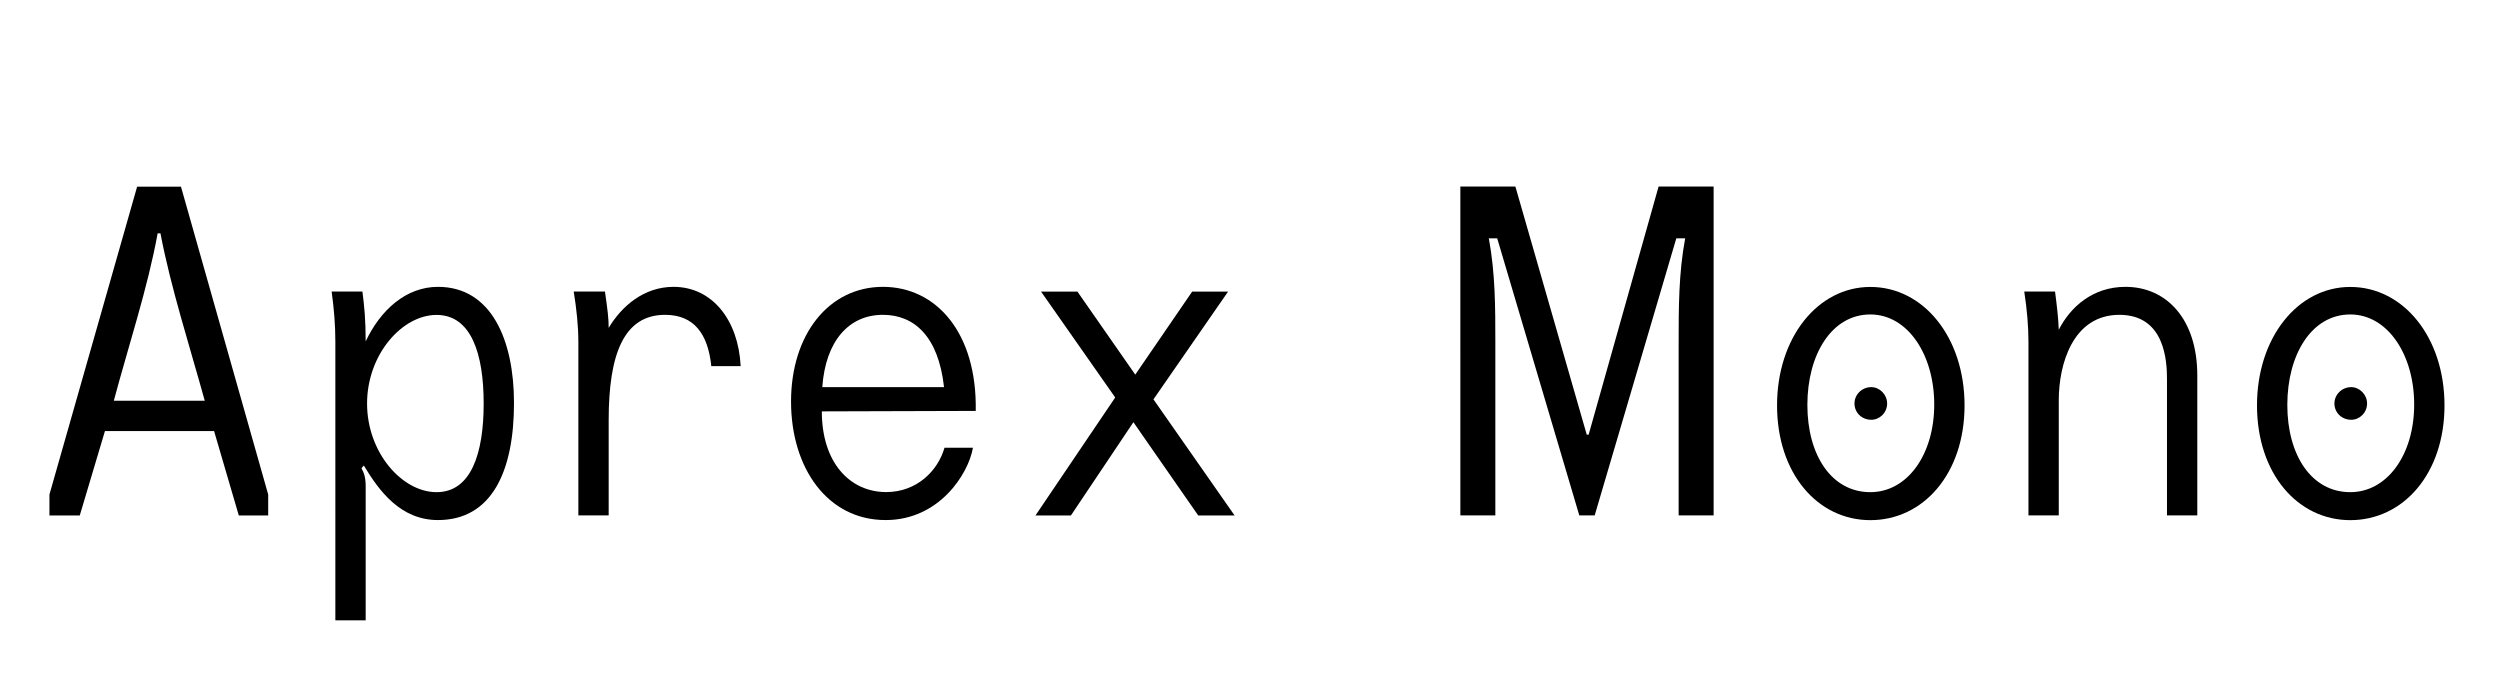
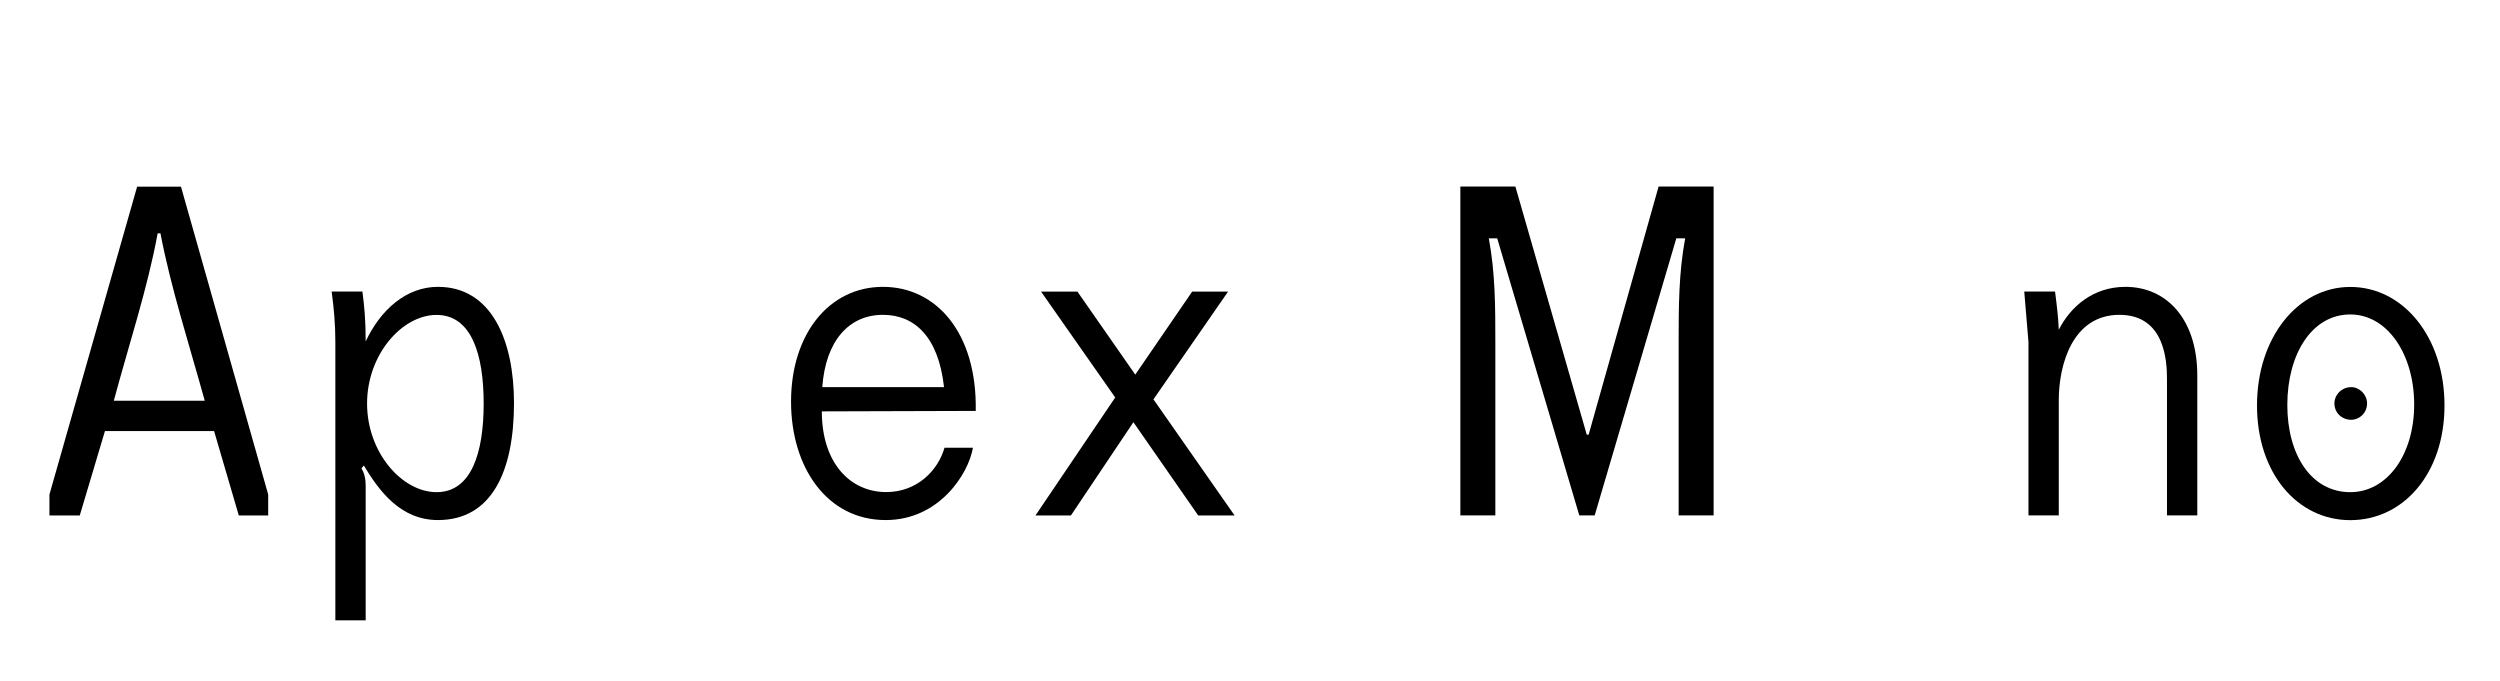
<svg xmlns="http://www.w3.org/2000/svg" id="Layer_1" x="0px" y="0px" viewBox="0 0 268 73" style="enable-background:new 0 0 268 73;" xml:space="preserve">
  <style type="text/css">	.st0{enable-background:new    ;}</style>
  <g class="st0">
    <path d="M5.3,53.01l9.4-33h4.7l9.35,33v2.25H25.6l-2.65-9.05h-11.7l-2.7,9.05H5.3V53.01z M21.95,42.96  c-1.6-5.8-3.65-12.15-4.75-17.95h-0.3c-1.05,5.8-3.15,12.15-4.7,17.95H21.95z" />
    <path d="M35.55,31.25h3.3c0.2,1.55,0.35,3,0.35,5.35c1.6-3.4,4.35-5.85,7.75-5.85c5.75,0,8.15,5.75,8.15,12.45  c0,7.35-2.4,12.55-8.15,12.55c-4,0-6.3-3.1-7.95-5.85l-0.25,0.3c0.25,0.45,0.45,0.95,0.45,1.9v14.4h-3.25V36.65  C35.95,34.81,35.8,33.06,35.55,31.25z M46.8,52.76c3.7,0,5.05-4.15,5.05-9.5c0-5.25-1.3-9.5-5.05-9.5c-3.7,0-7.45,4.25-7.45,9.5  C39.35,48.51,43.1,52.76,46.8,52.76z" />
-     <path d="M61.5,31.25h3.35c0.3,2.05,0.4,2.95,0.4,3.9c1.4-2.35,3.8-4.4,6.95-4.4c4.15,0,6.95,3.55,7.2,8.5h-3.15  c-0.35-3.45-1.85-5.5-4.95-5.5c-4.45,0-6.05,4.25-6.05,11.3v10.2H62v-18.6C62,34.96,61.8,33.06,61.5,31.25z" />
    <path d="M84.8,43.05c0-7.2,4.05-12.3,9.85-12.3c5.7,0,10.1,4.9,9.95,13.3L88.1,44.1c0,5.55,3.05,8.65,6.9,8.65  c3.3,0,5.55-2.3,6.25-4.75h3.05c-0.5,2.85-3.65,7.75-9.35,7.75C88.7,55.76,84.8,50.16,84.8,43.05z M101.2,41.5  c-0.6-5.45-3.2-7.75-6.55-7.75c-3.65,0-6.15,2.8-6.5,7.75H101.2z" />
    <path d="M119.55,42.61l-7.95-11.35h3.9l6.2,8.9l6.1-8.9h3.85l-8,11.55l8.7,12.45h-3.9l-6.95-10l-6.7,10H111L119.55,42.61z" />
    <path d="M156.55,20h5.9l7.65,26.6h0.2l7.5-26.6h5.9v35.25h-3.75v-18.5c0-3.75,0-7.45,0.7-11.2h-0.95l-8.75,29.7h-1.65l-8.8-29.7  h-0.9c0.7,3.75,0.7,7.45,0.7,11.2v18.5h-3.75L156.55,20L156.55,20z" />
-     <path d="M190.5,43.46c0-7.25,4.35-12.7,10-12.7c5.7,0,10.1,5.4,10.1,12.7s-4.4,12.3-10.1,12.3  C194.85,55.76,190.5,50.76,190.5,43.46z M200.5,52.76c3.95,0,6.85-4,6.85-9.4c0-5.35-2.85-9.65-6.85-9.65  c-4.15,0-6.75,4.3-6.75,9.7S196.35,52.76,200.5,52.76z M200.6,41.5c0.9,0,1.7,0.8,1.7,1.75c0,1-0.8,1.75-1.7,1.75  c-1,0-1.8-0.75-1.8-1.75C198.8,42.3,199.6,41.5,200.6,41.5z" />
-     <path d="M217,31.25h3.3c0.2,1.55,0.35,2.8,0.4,4.1c1.25-2.45,3.65-4.6,7.15-4.6c4.4,0,7.7,3.45,7.7,9.5v15h-3.25v-14.6  c0-1.9-0.2-6.9-5.1-6.9c-5,0-6.5,5.3-6.5,9.15v12.35h-3.25v-18.6C217.45,35.01,217.3,33.2,217,31.25z" />
+     <path d="M217,31.25h3.3c0.2,1.55,0.35,2.8,0.4,4.1c1.25-2.45,3.65-4.6,7.15-4.6c4.4,0,7.7,3.45,7.7,9.5v15h-3.25v-14.6  c0-1.9-0.2-6.9-5.1-6.9c-5,0-6.5,5.3-6.5,9.15v12.35h-3.25v-18.6z" />
    <path d="M241.95,43.46c0-7.25,4.35-12.7,10-12.7c5.7,0,10.1,5.4,10.1,12.7s-4.4,12.3-10.1,12.3  C246.3,55.76,241.95,50.76,241.95,43.46z M251.95,52.76c3.95,0,6.85-4,6.85-9.4c0-5.35-2.85-9.65-6.85-9.65  c-4.15,0-6.75,4.3-6.75,9.7S247.8,52.76,251.95,52.76z M252.05,41.5c0.9,0,1.7,0.8,1.7,1.75c0,1-0.8,1.75-1.7,1.75  c-1,0-1.8-0.75-1.8-1.75C250.25,42.3,251.05,41.5,252.05,41.5z" />
  </g>
</svg>